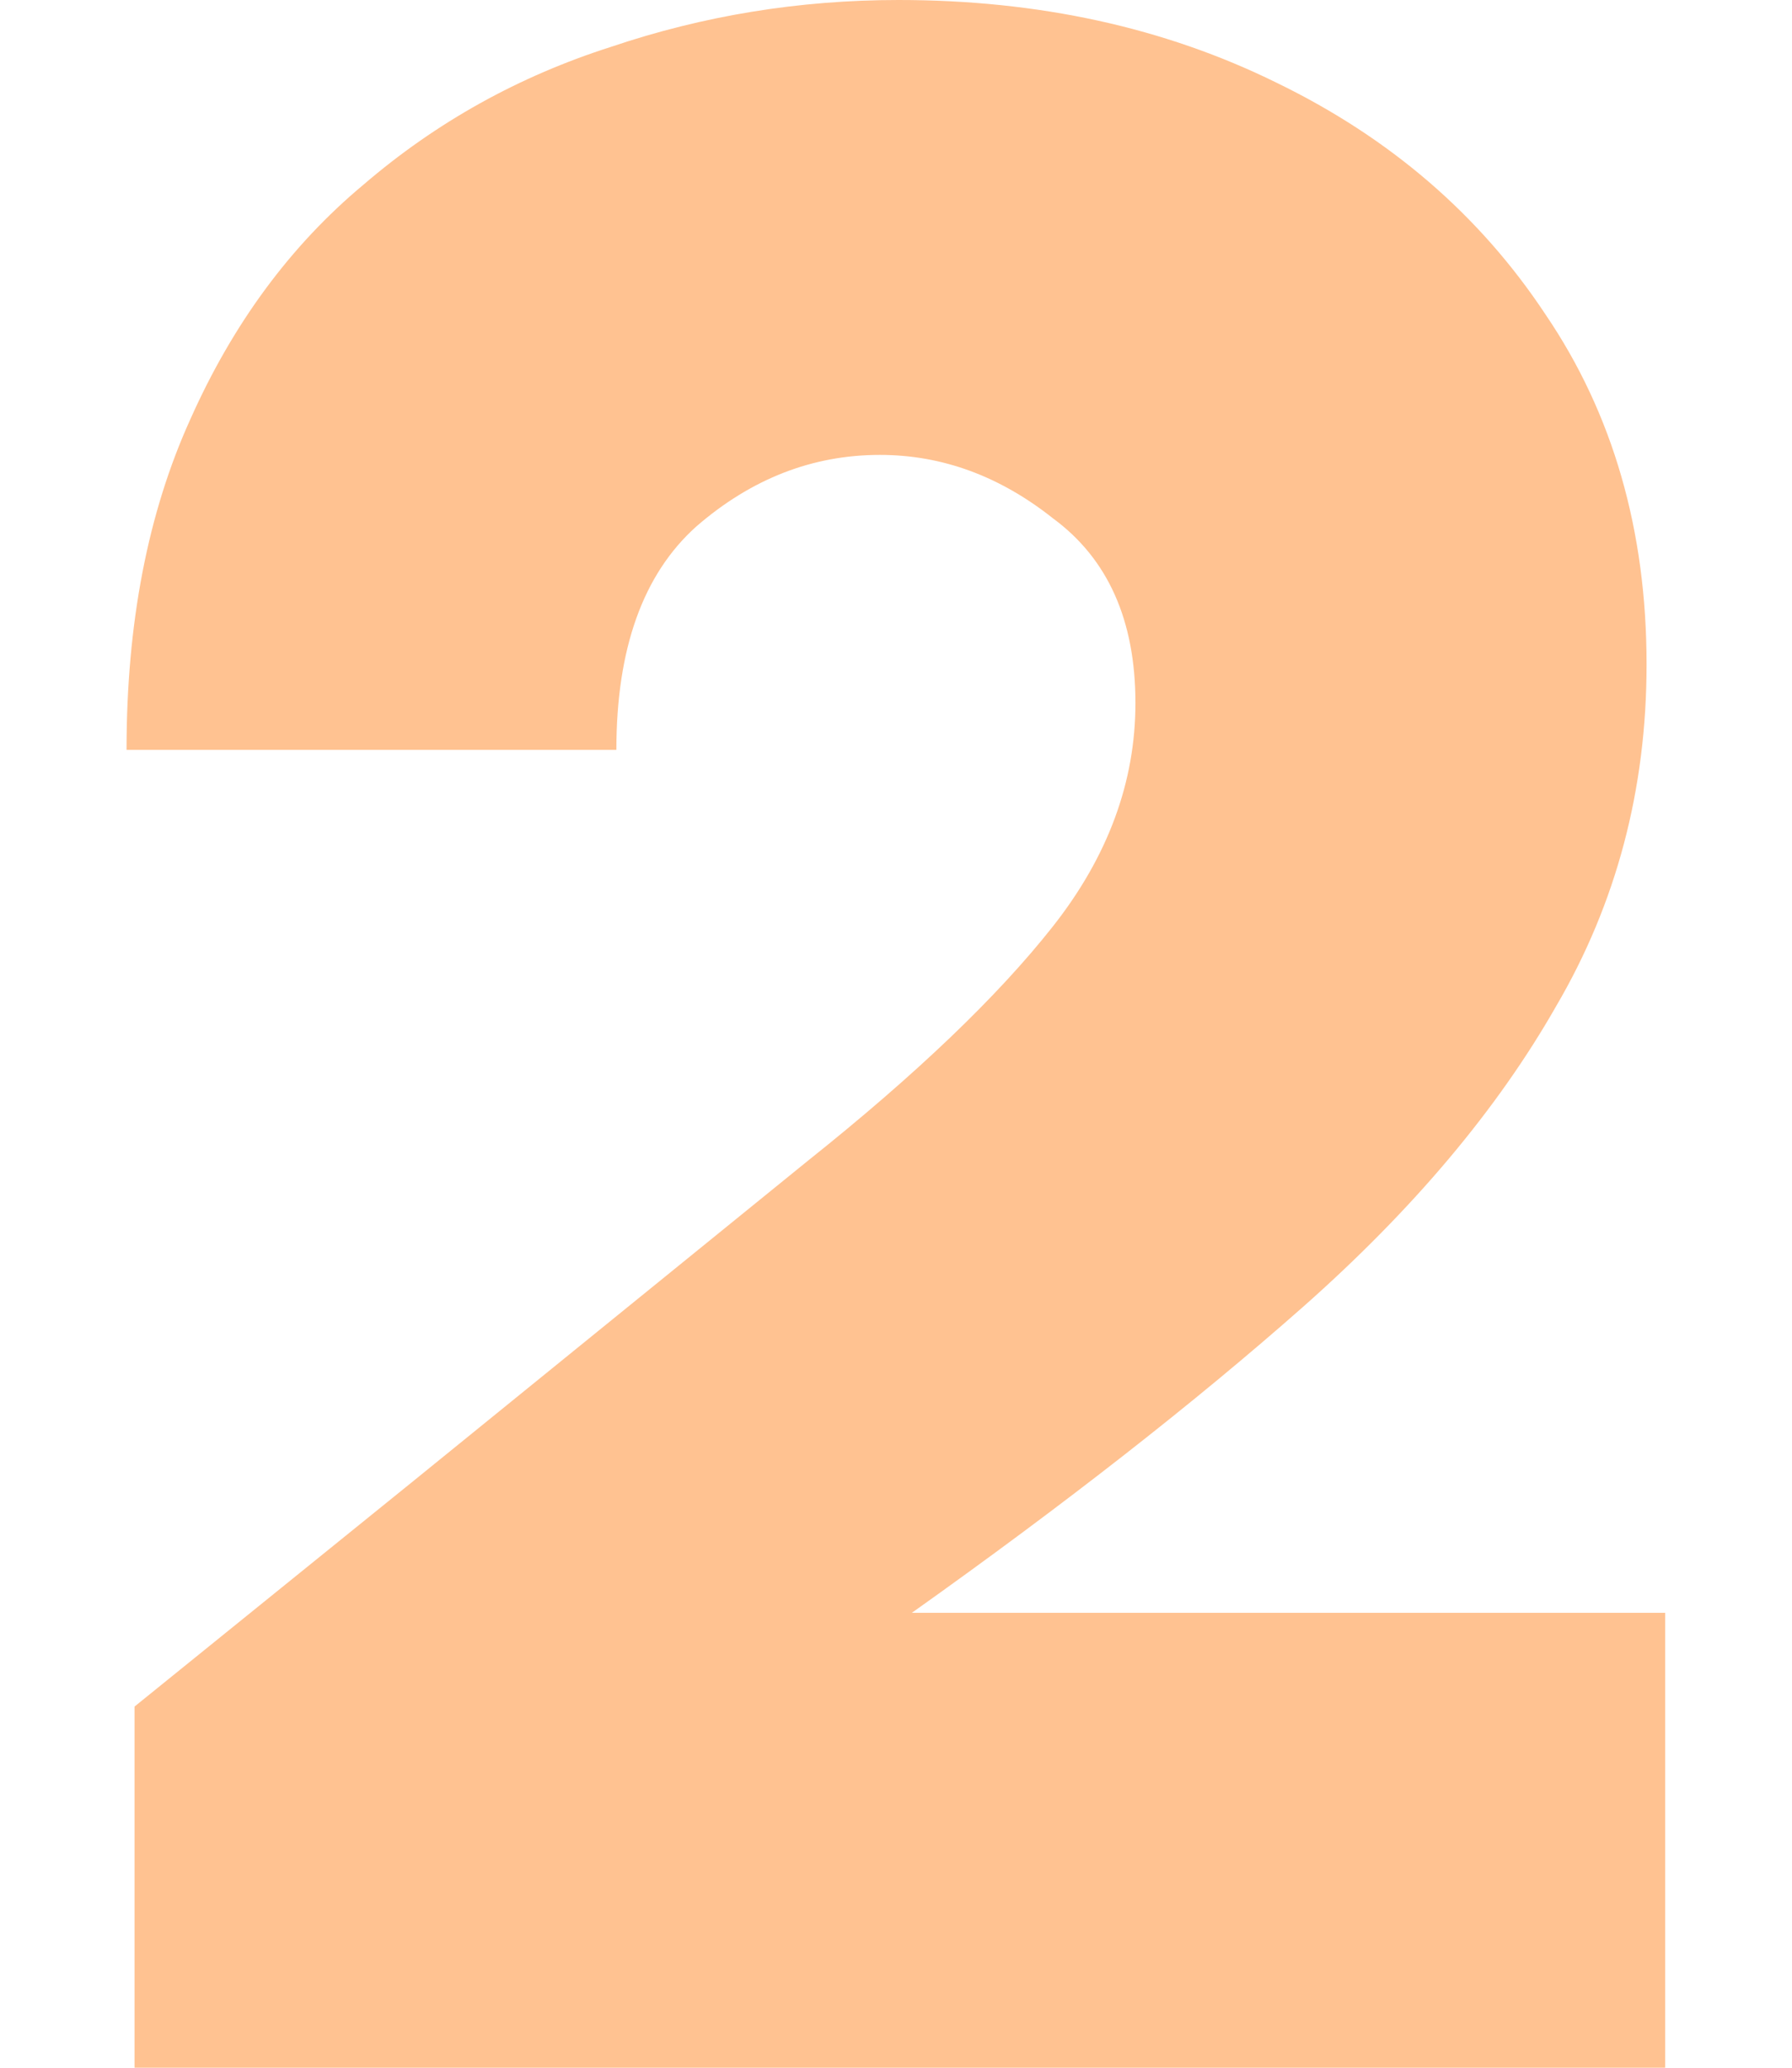
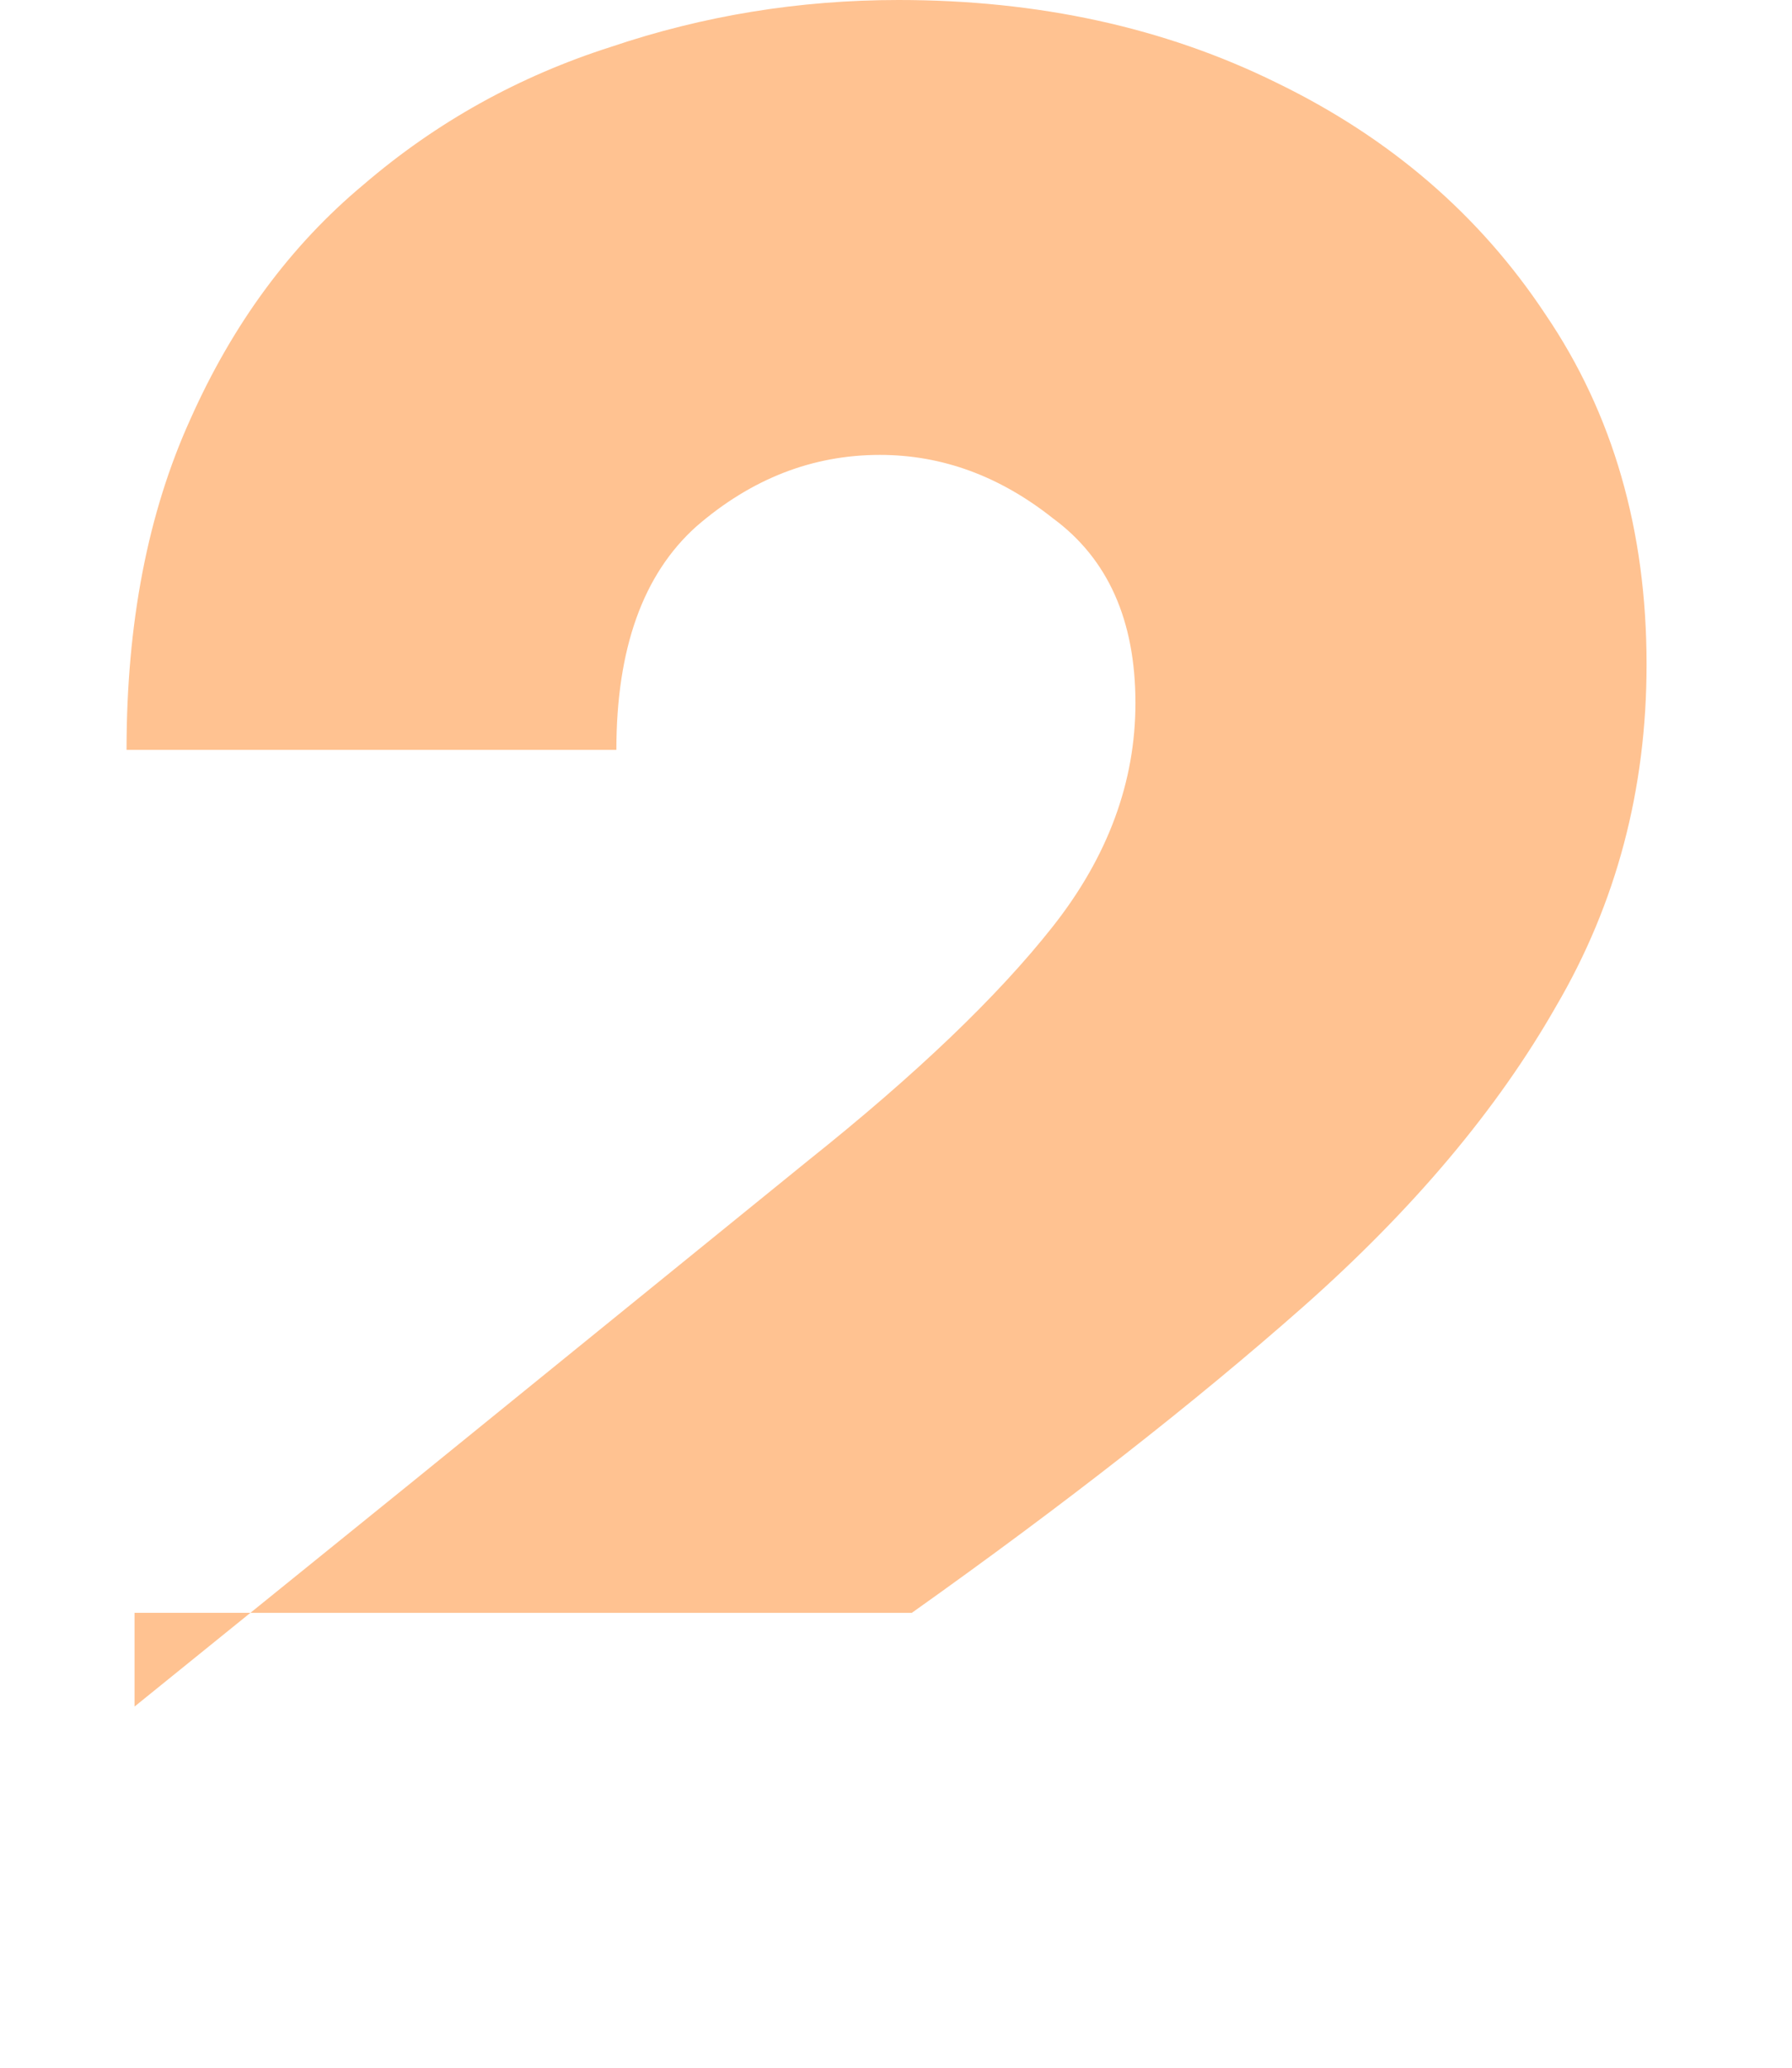
<svg xmlns="http://www.w3.org/2000/svg" width="26" height="30" viewBox="0 0 26 30" fill="none">
-   <path d="M1.952 30V24.76L6.007 21.48C8.273 19.64 10.179 18.093 11.723 16.84C13.294 15.587 14.479 14.453 15.277 13.44C16.075 12.427 16.474 11.347 16.474 10.2C16.474 9 16.075 8.107 15.277 7.52C14.504 6.907 13.668 6.6 12.766 6.6C11.788 6.6 10.899 6.947 10.101 7.64C9.329 8.333 8.943 9.413 8.943 10.88H1.836C1.836 9.04 2.145 7.44 2.763 6.08C3.381 4.693 4.218 3.56 5.273 2.68C6.329 1.773 7.526 1.107 8.865 0.68C10.204 0.227 11.595 0 13.037 0C15.071 0 16.899 0.4 18.521 1.2C20.169 2 21.469 3.12 22.422 4.56C23.401 6 23.89 7.693 23.89 9.64C23.89 11.453 23.452 13.107 22.577 14.6C21.727 16.093 20.504 17.547 18.907 18.96C17.337 20.347 15.444 21.827 13.23 23.4H24.16V30H1.952Z" fill="#FFC291" />
+   <path d="M1.952 30V24.76L6.007 21.48C8.273 19.64 10.179 18.093 11.723 16.84C13.294 15.587 14.479 14.453 15.277 13.44C16.075 12.427 16.474 11.347 16.474 10.2C16.474 9 16.075 8.107 15.277 7.52C14.504 6.907 13.668 6.6 12.766 6.6C11.788 6.6 10.899 6.947 10.101 7.64C9.329 8.333 8.943 9.413 8.943 10.88H1.836C1.836 9.04 2.145 7.44 2.763 6.08C3.381 4.693 4.218 3.56 5.273 2.68C6.329 1.773 7.526 1.107 8.865 0.68C10.204 0.227 11.595 0 13.037 0C15.071 0 16.899 0.4 18.521 1.2C20.169 2 21.469 3.12 22.422 4.56C23.401 6 23.89 7.693 23.89 9.64C23.89 11.453 23.452 13.107 22.577 14.6C21.727 16.093 20.504 17.547 18.907 18.96C17.337 20.347 15.444 21.827 13.23 23.4H24.16H1.952Z" fill="#FFC291" />
</svg>